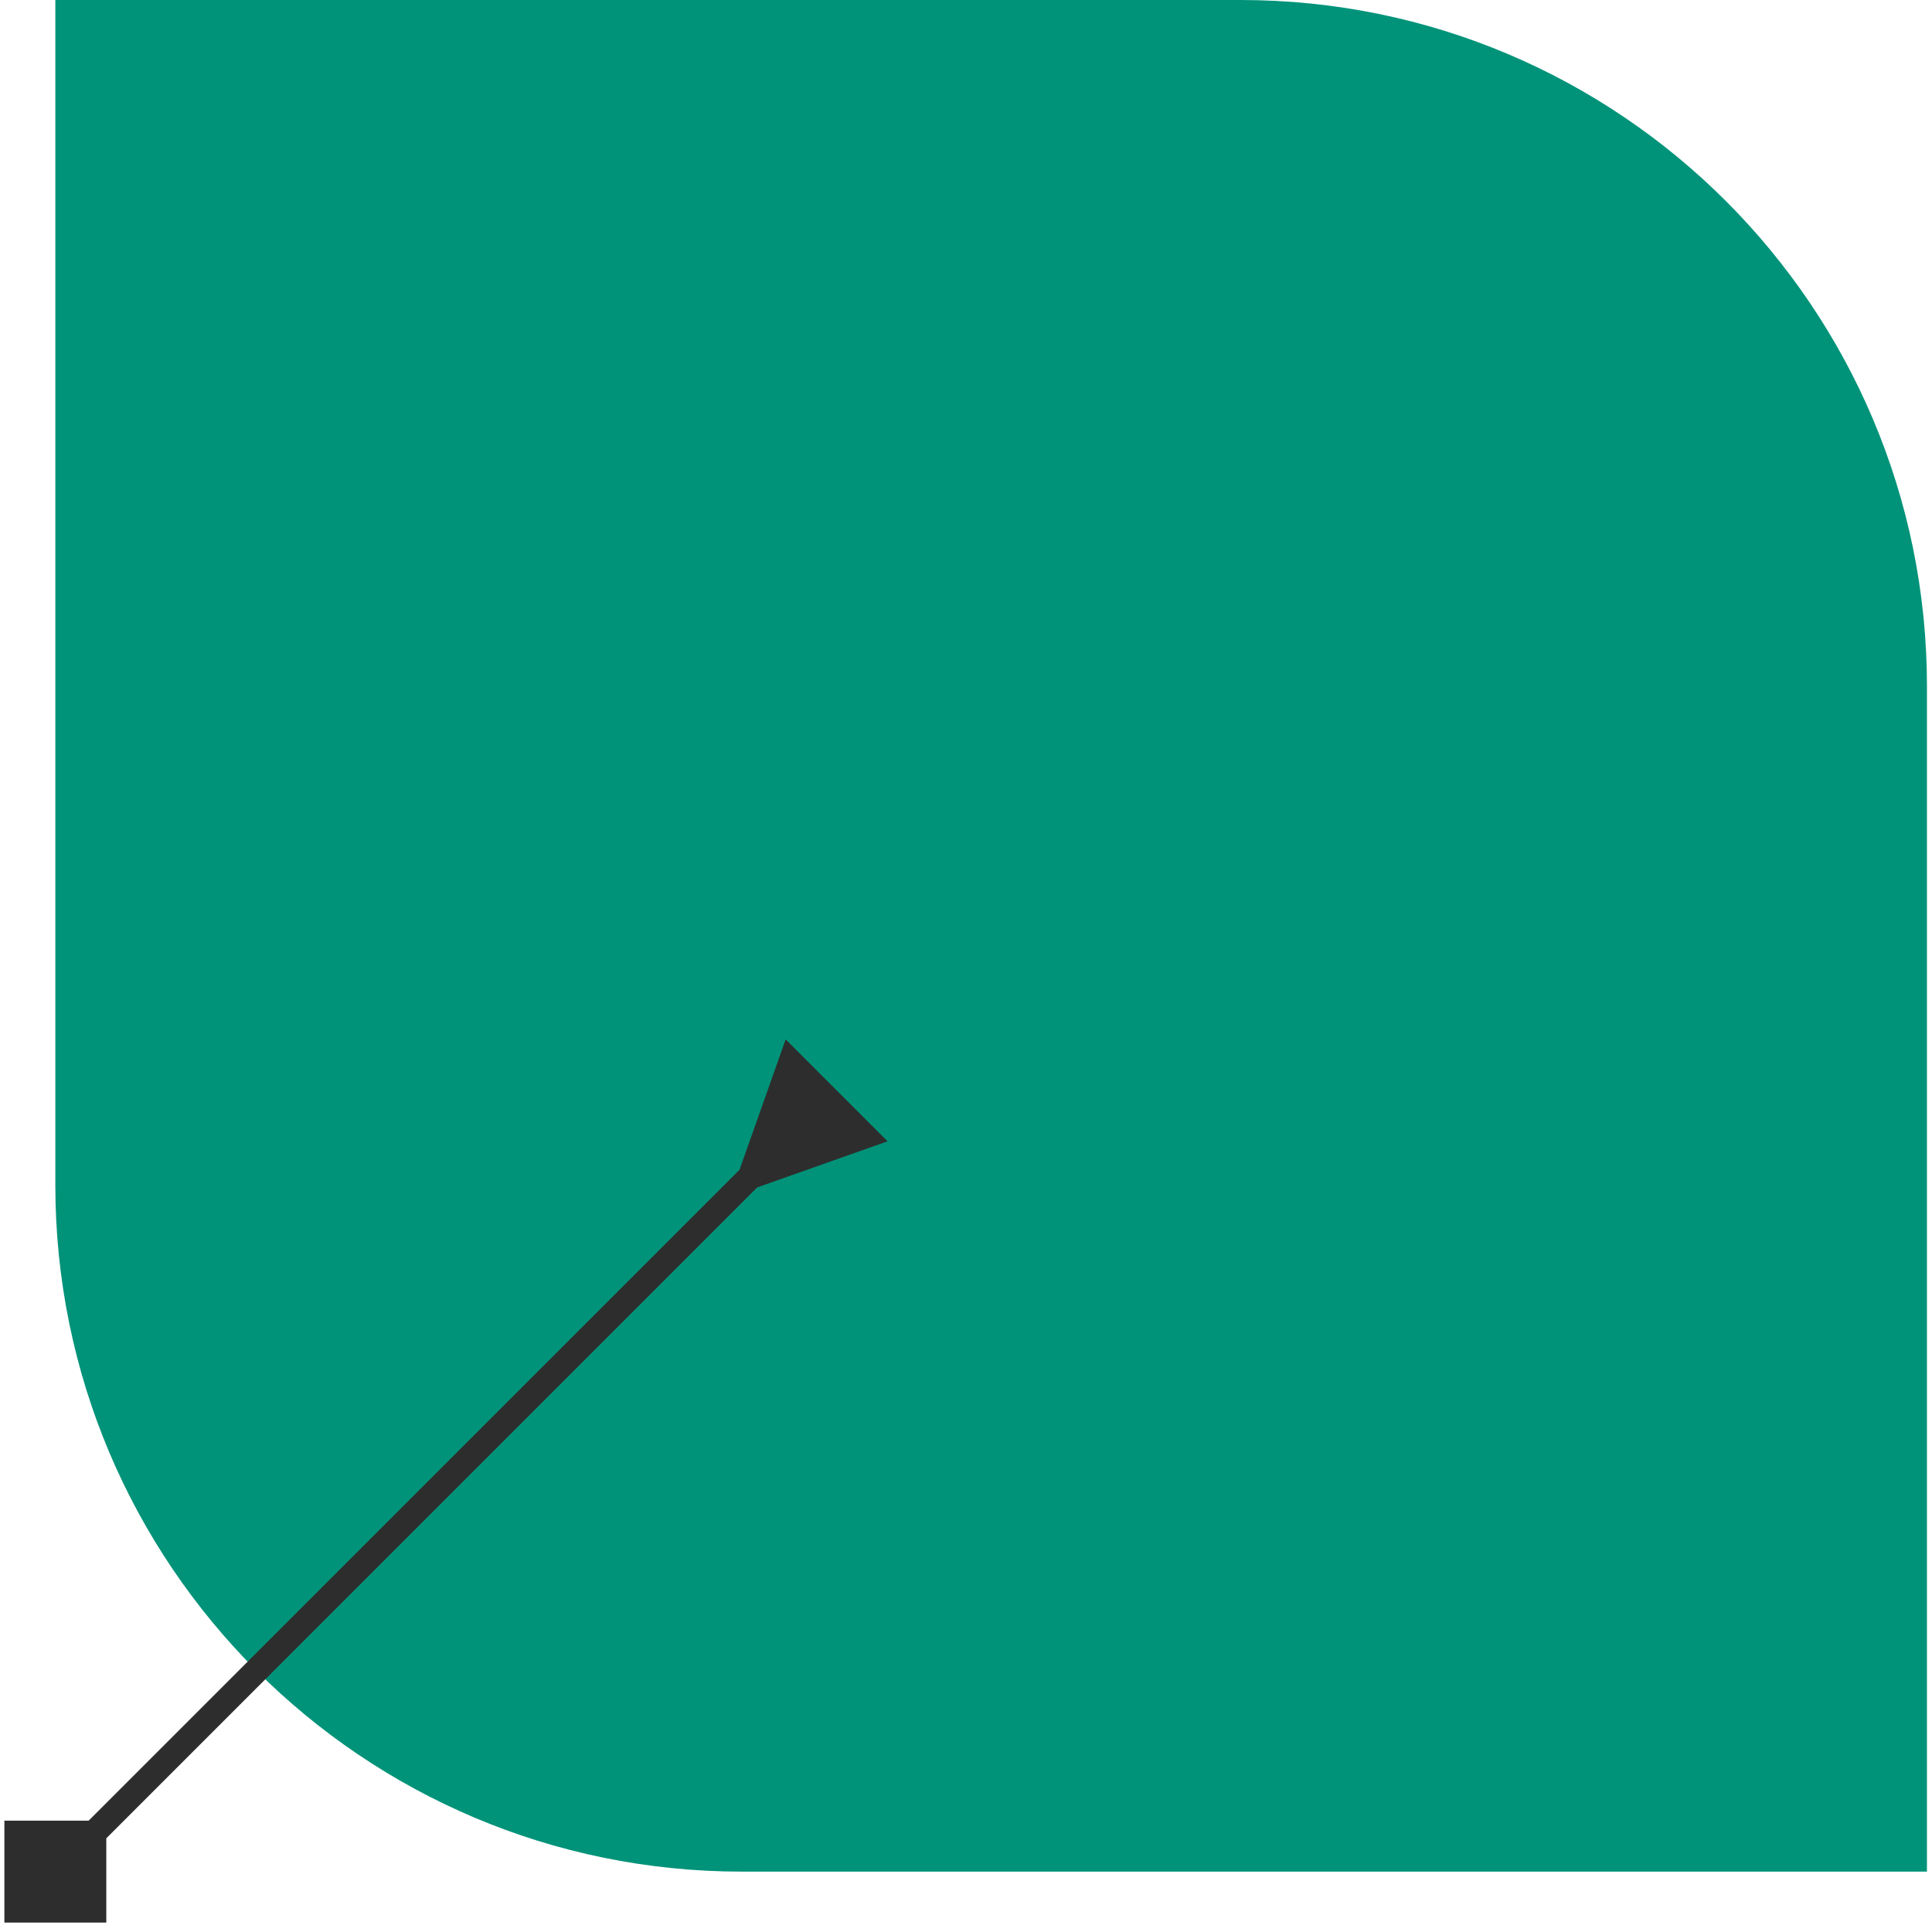
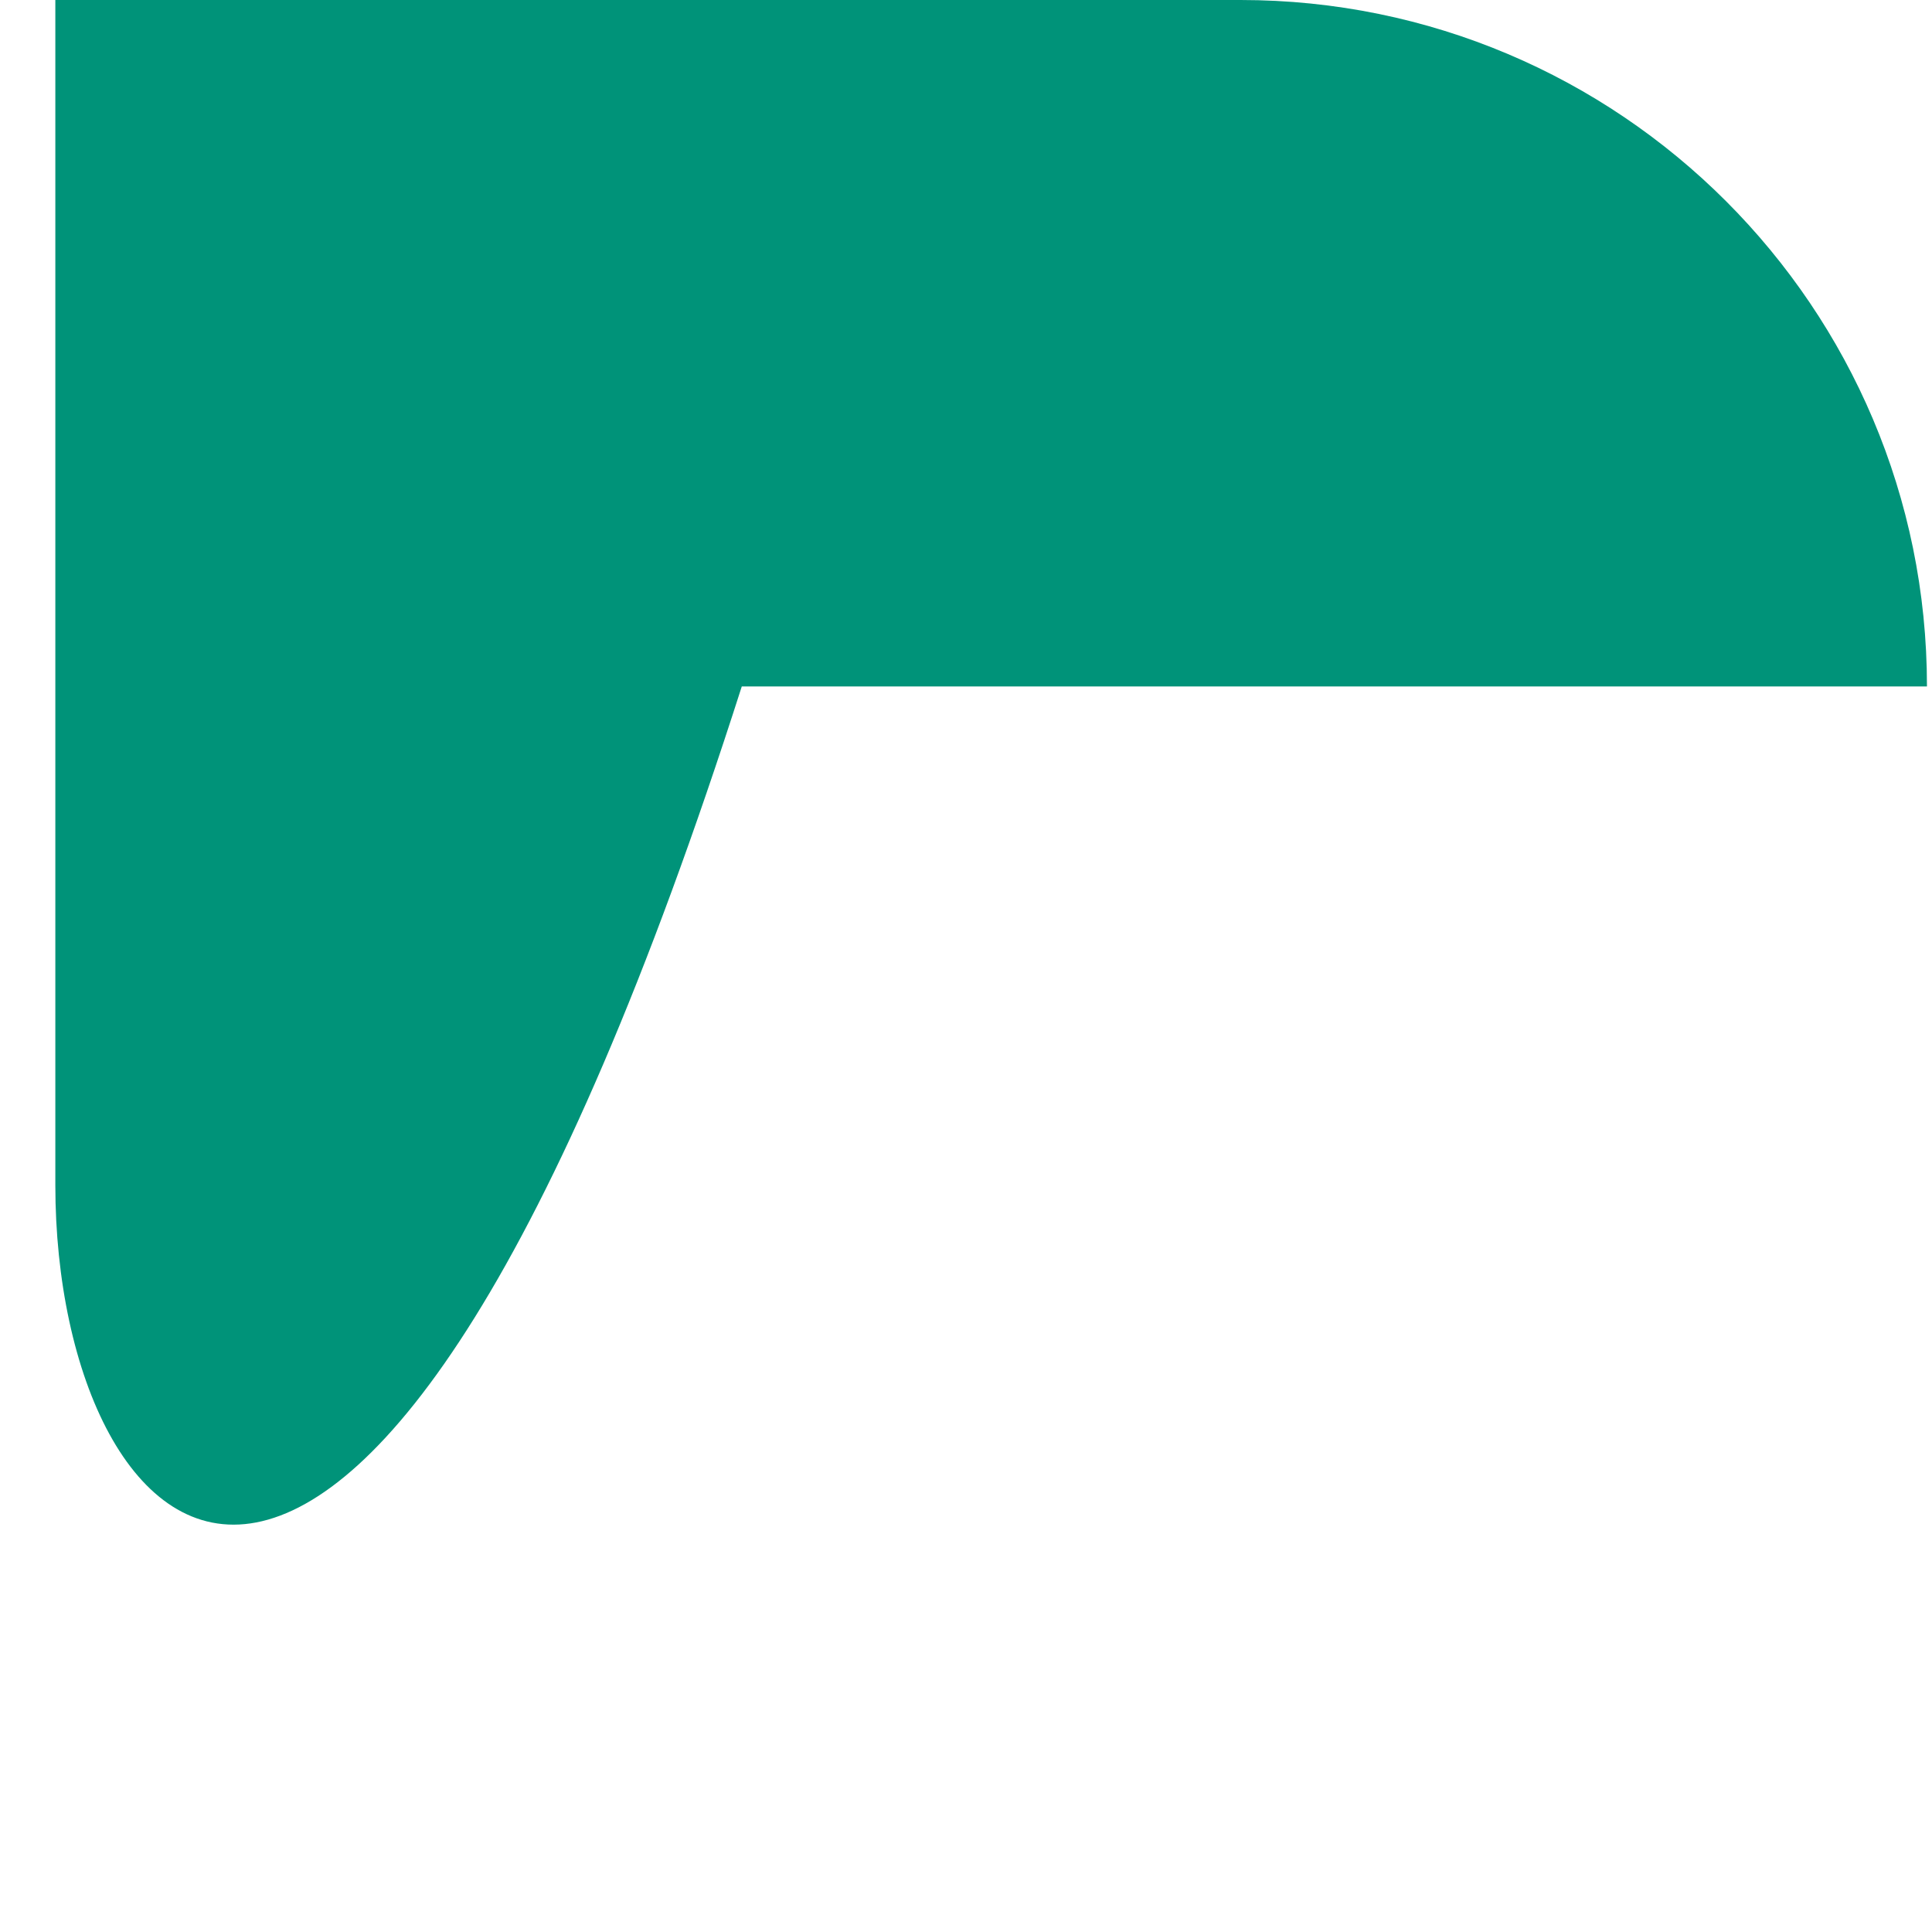
<svg xmlns="http://www.w3.org/2000/svg" width="128" height="128" viewBox="0 0 128 128" fill="none">
-   <path d="M3.666 0H82.188C107.305 0 127.666 20.361 127.666 45.478V124H49.145C24.027 124 3.666 103.638 3.666 78.521V0Z" fill="#009379" />
-   <path d="M0.29 127.376L7.042 127.376L7.042 120.624L0.29 120.624L0.29 127.376ZM50.164 78.671L58.802 75.615L52.051 68.864L48.995 77.502L50.164 78.671ZM4.251 124.585L50.749 78.086L49.58 76.917L3.081 123.415L4.251 124.585Z" fill="#2D2D2D" />
+   <path d="M3.666 0H82.188C107.305 0 127.666 20.361 127.666 45.478H49.145C24.027 124 3.666 103.638 3.666 78.521V0Z" fill="#009379" />
</svg>